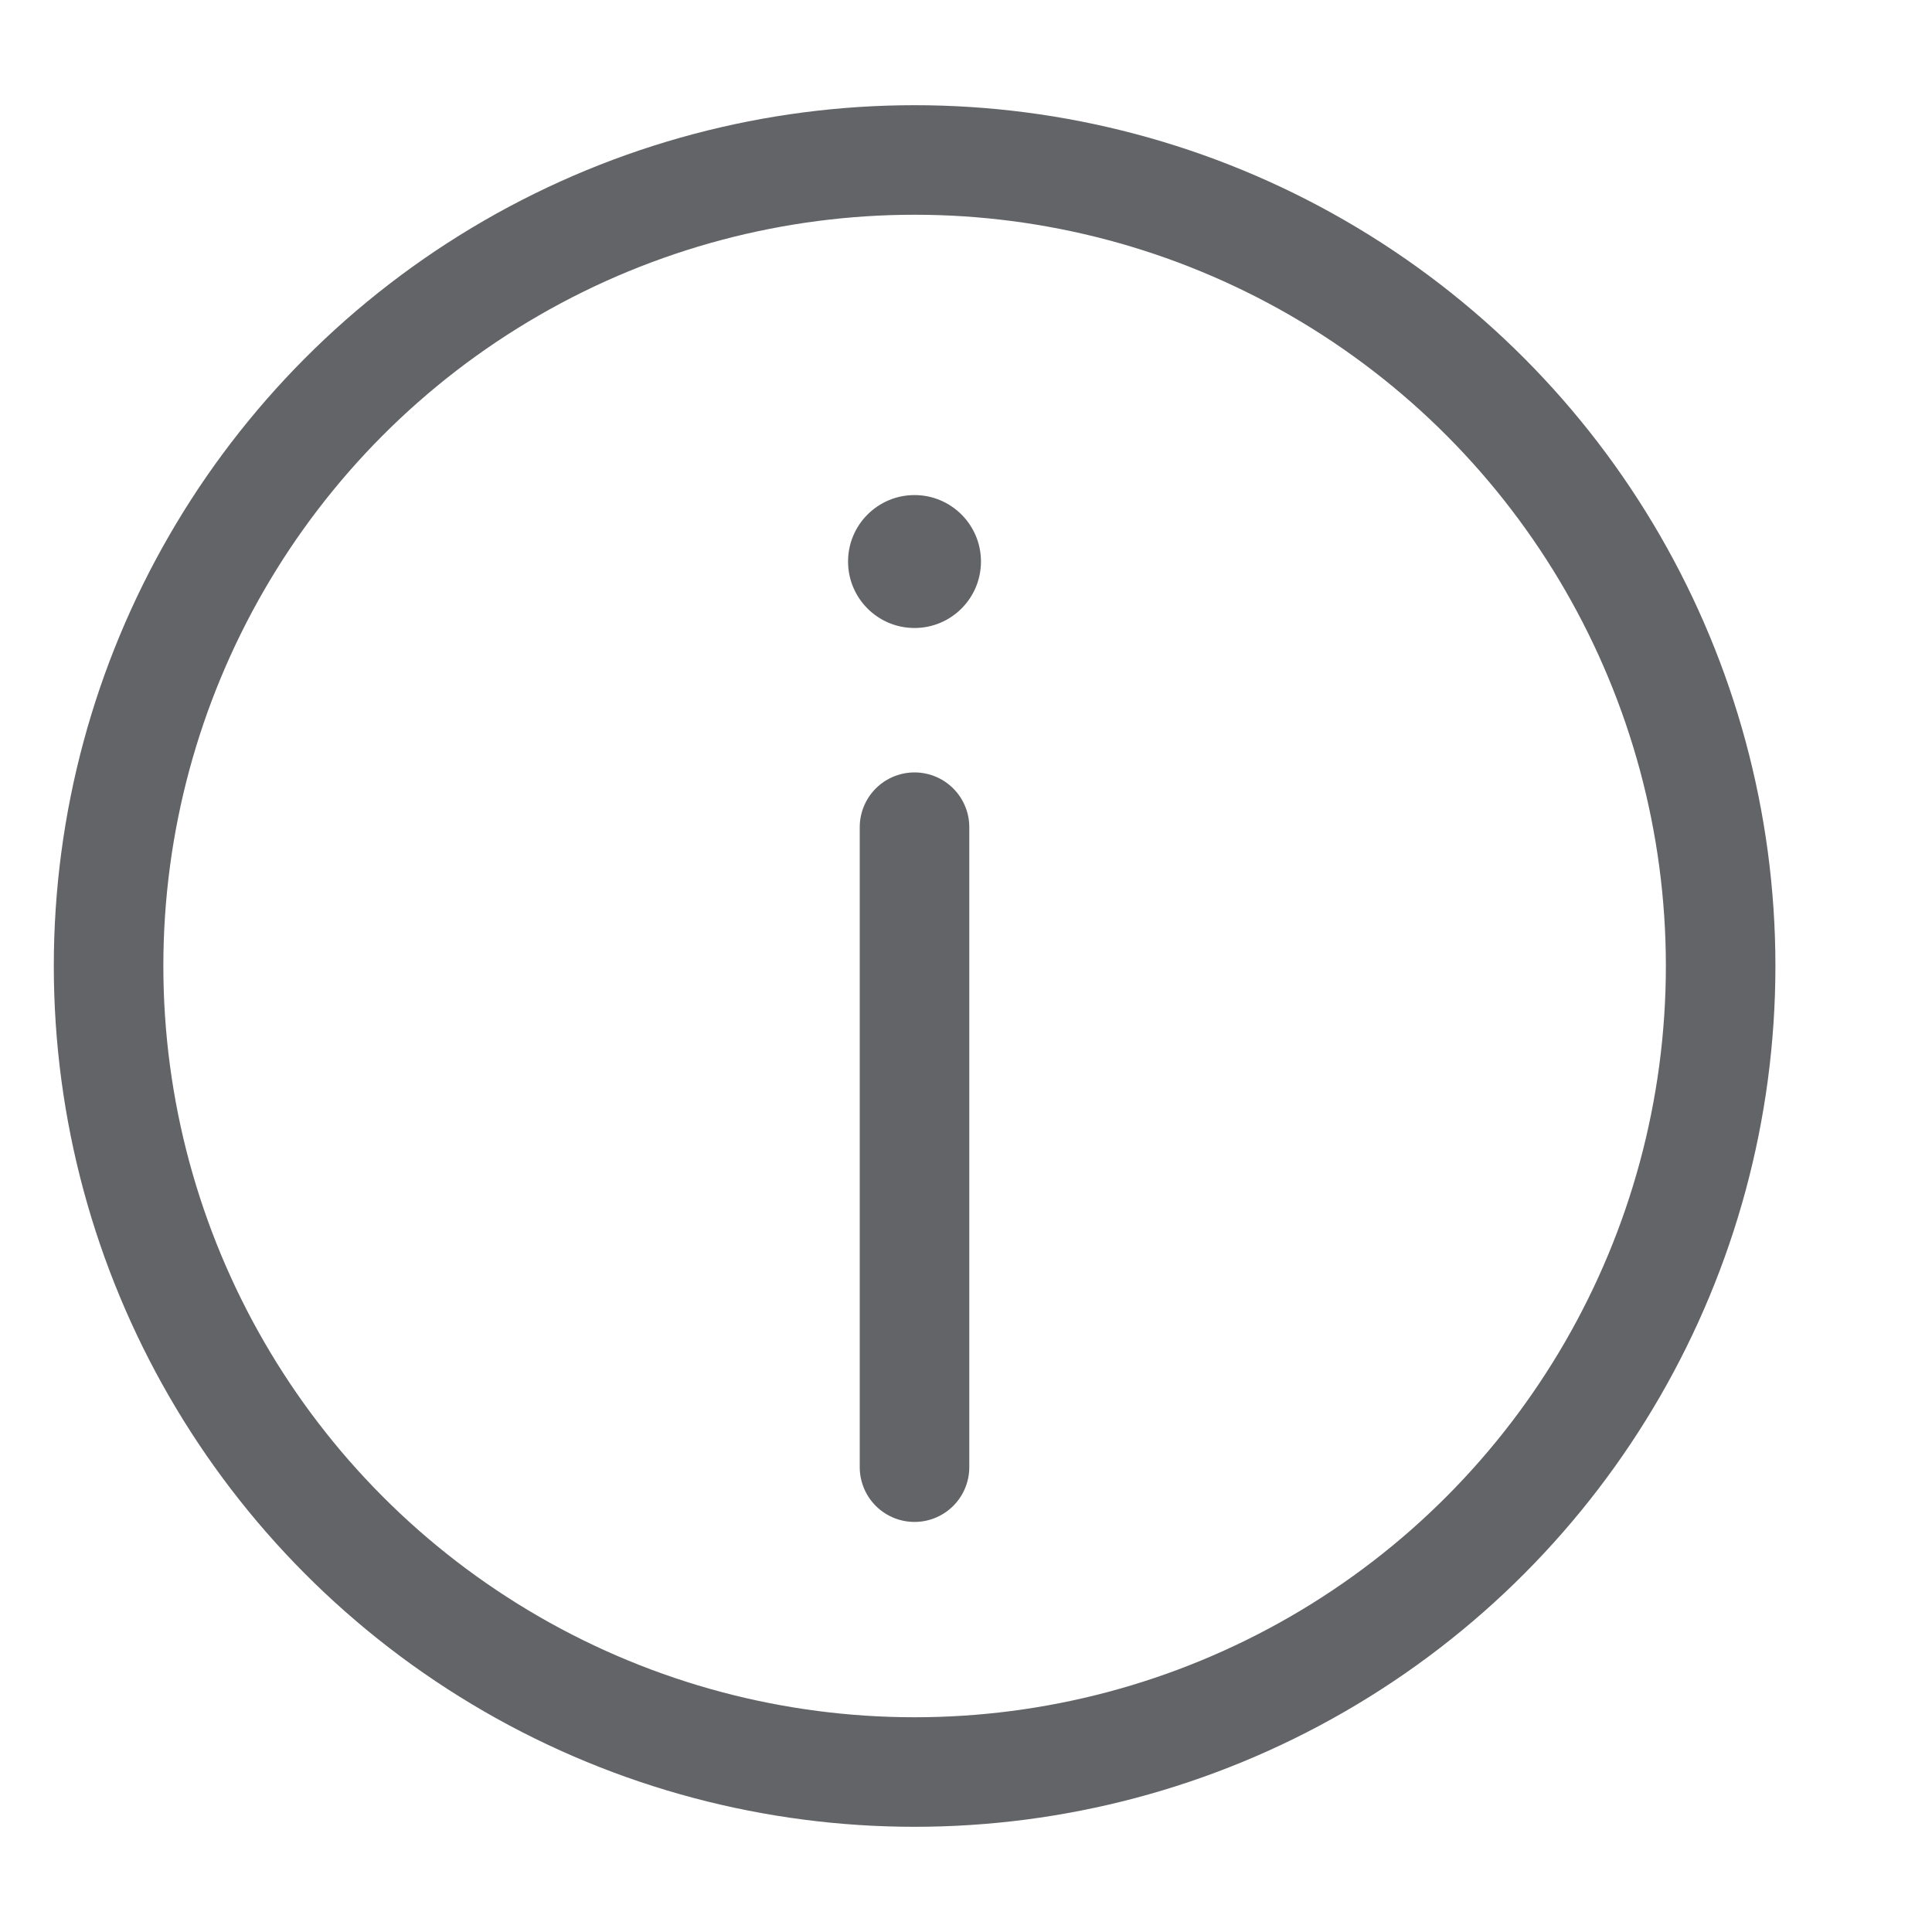
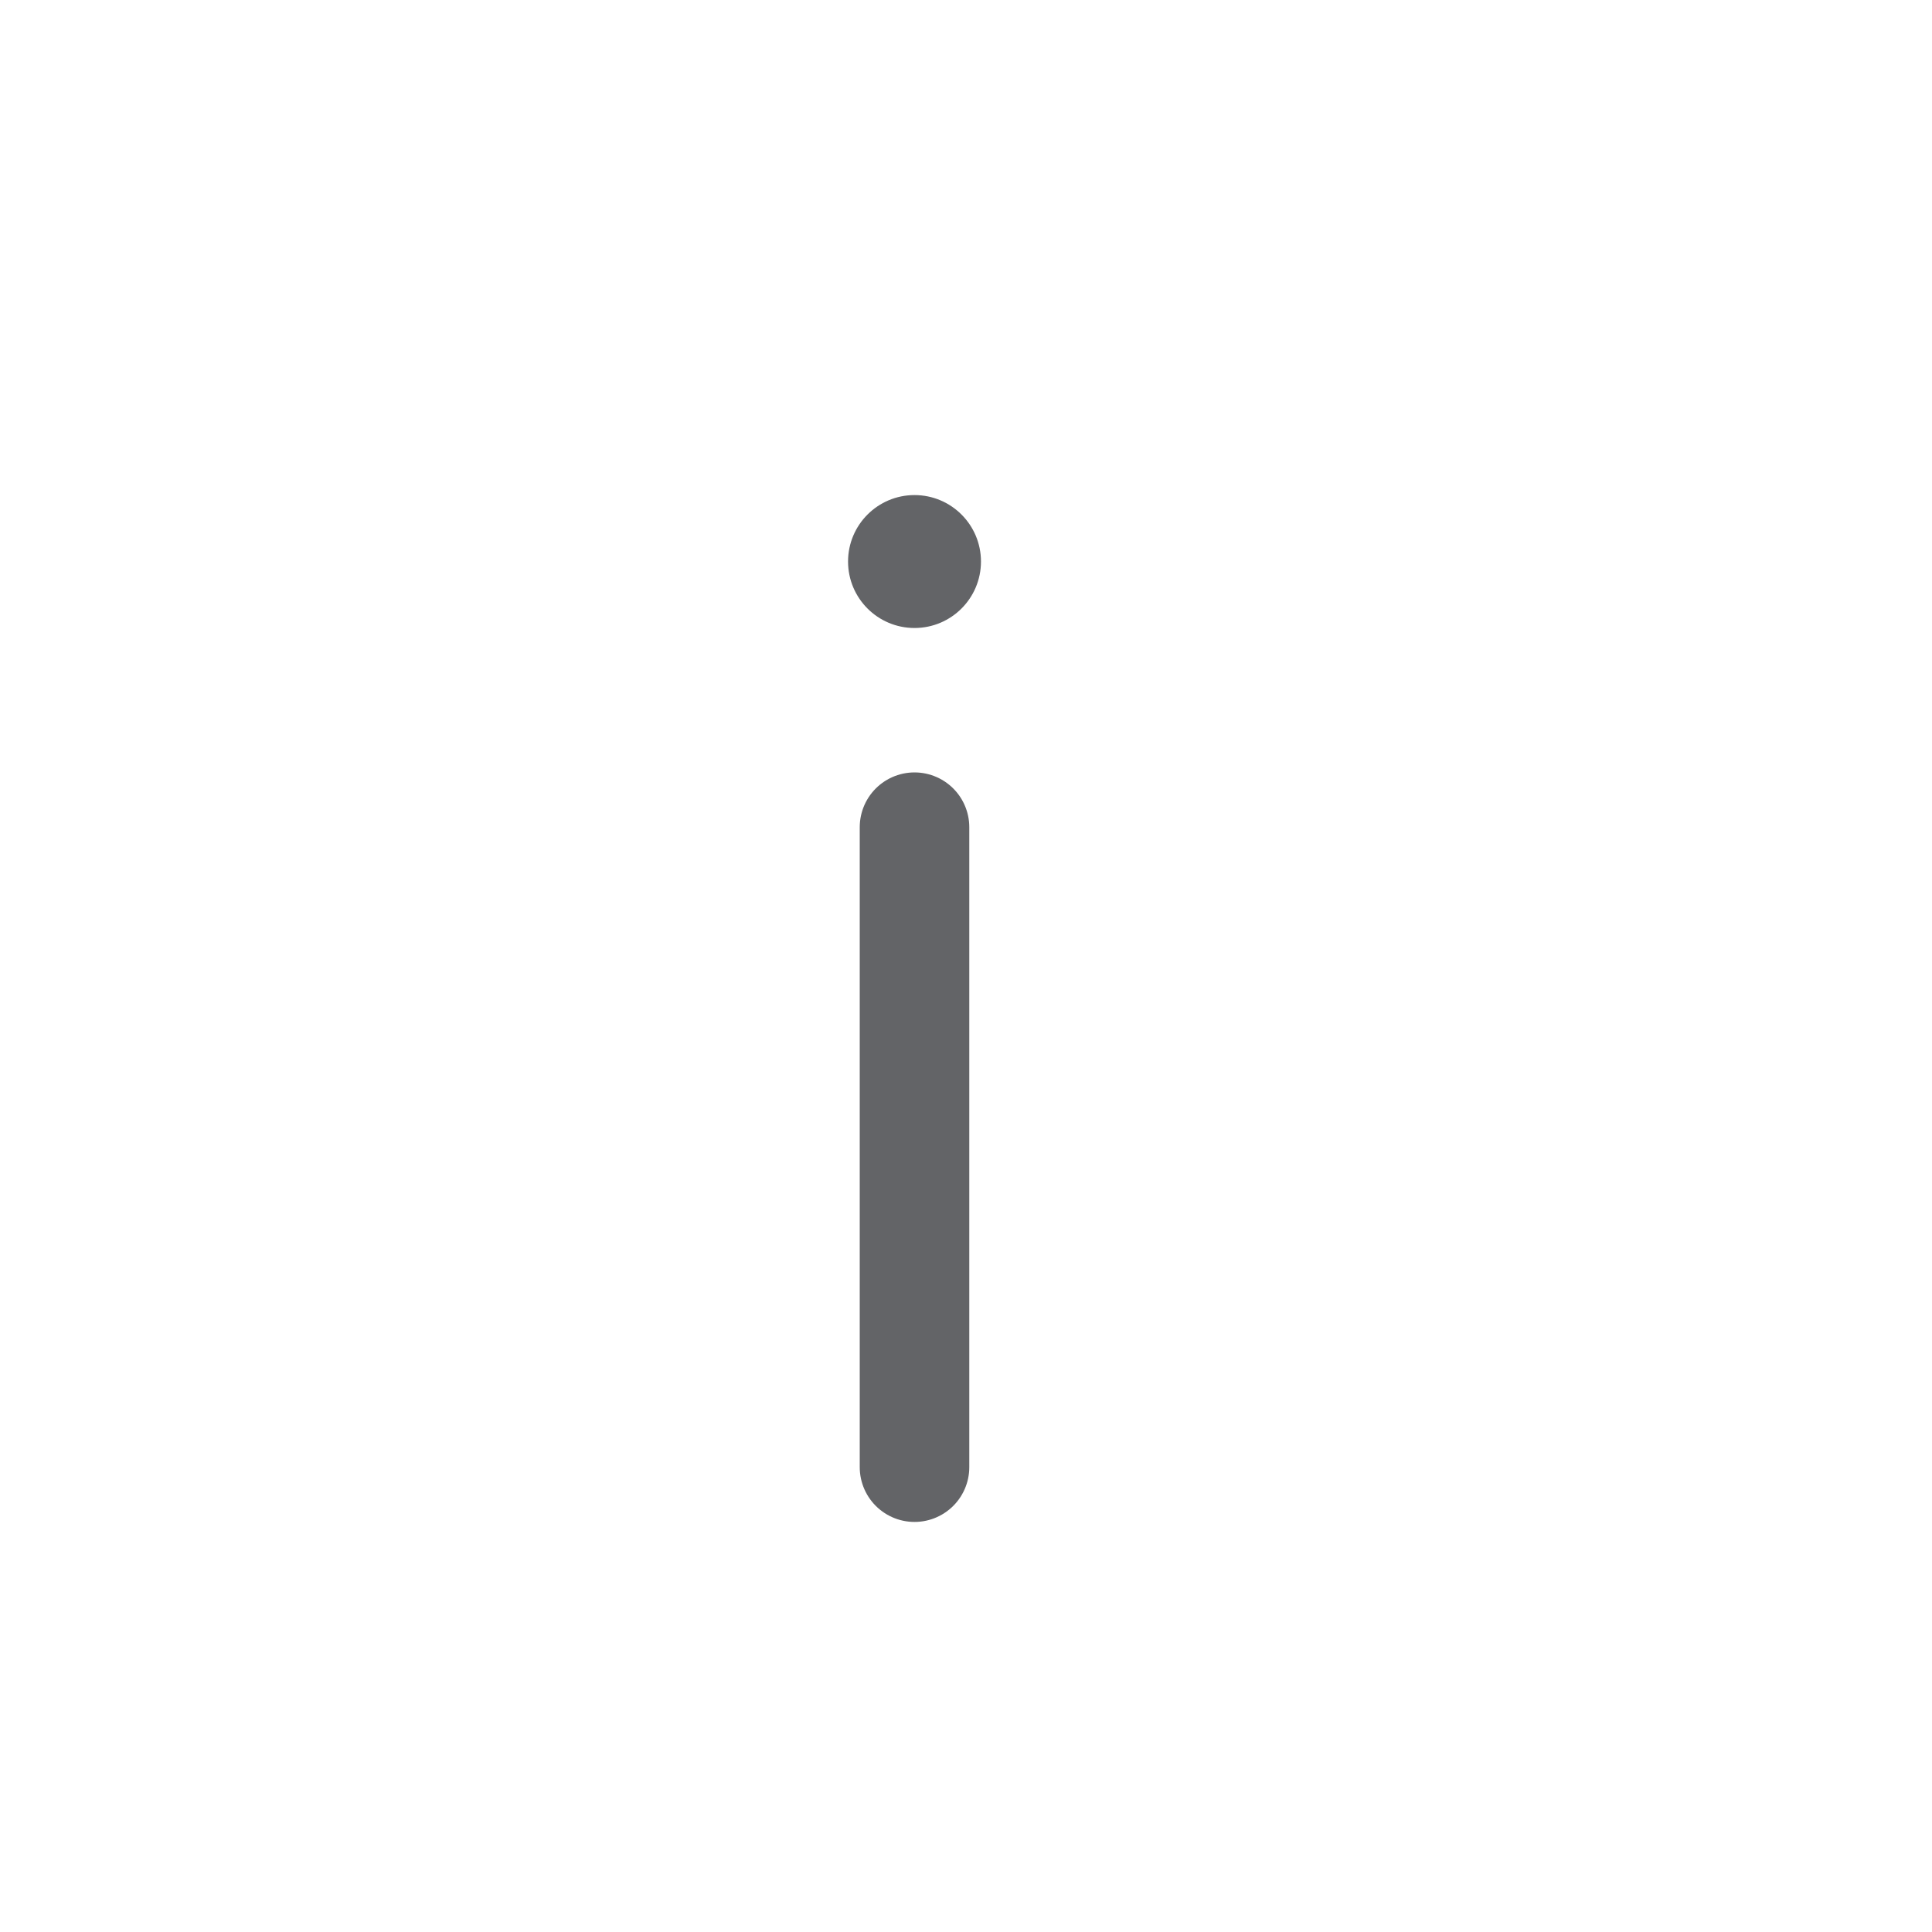
<svg xmlns="http://www.w3.org/2000/svg" version="1.1" id="Layer_1" x="0px" y="0px" width="20px" height="20px" viewBox="0 0 20 20" enable-background="new 0 0 20 20" xml:space="preserve">
-   <circle fill="none" stroke="#636467" stroke-width="1.134" stroke-linecap="round" stroke-linejoin="round" stroke-miterlimit="10" cx="9.468" cy="10" r="8.344" />
  <line fill="none" stroke="#636467" stroke-width="1.134" stroke-linecap="round" stroke-linejoin="round" stroke-miterlimit="10" x1="9.467" y1="8.563" x2="9.467" y2="15.188" />
  <circle fill="#636467" cx="9.467" cy="5.813" r="0.688" />
</svg>